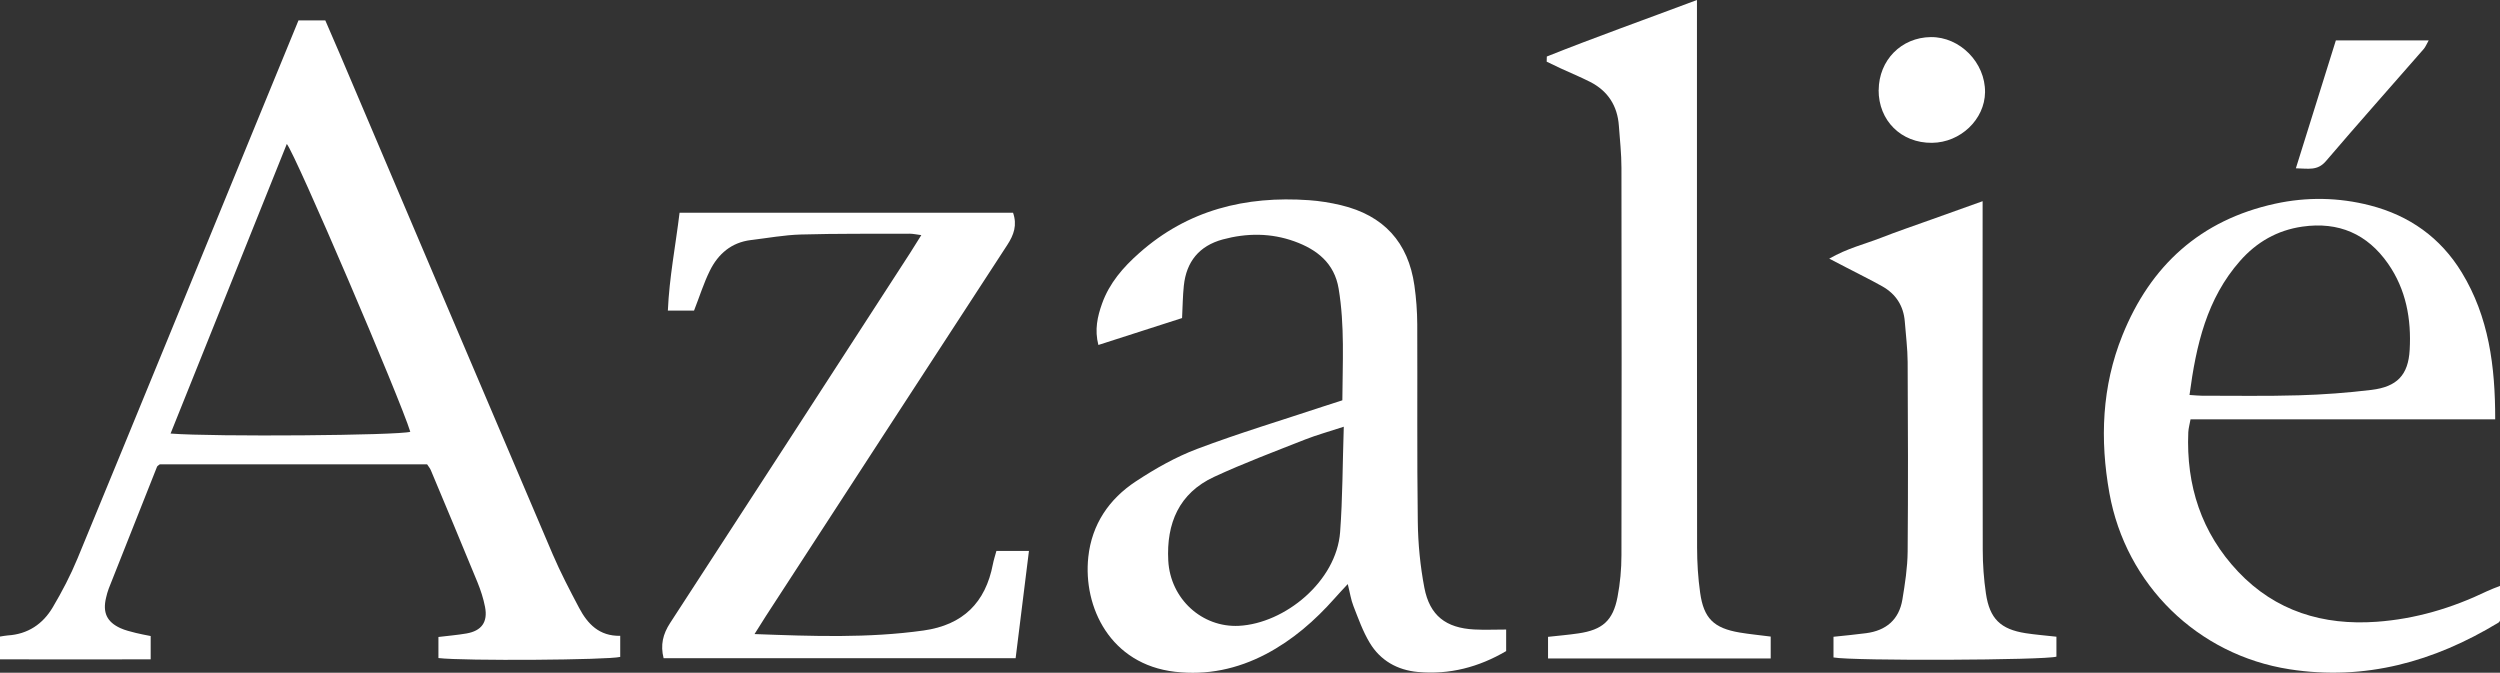
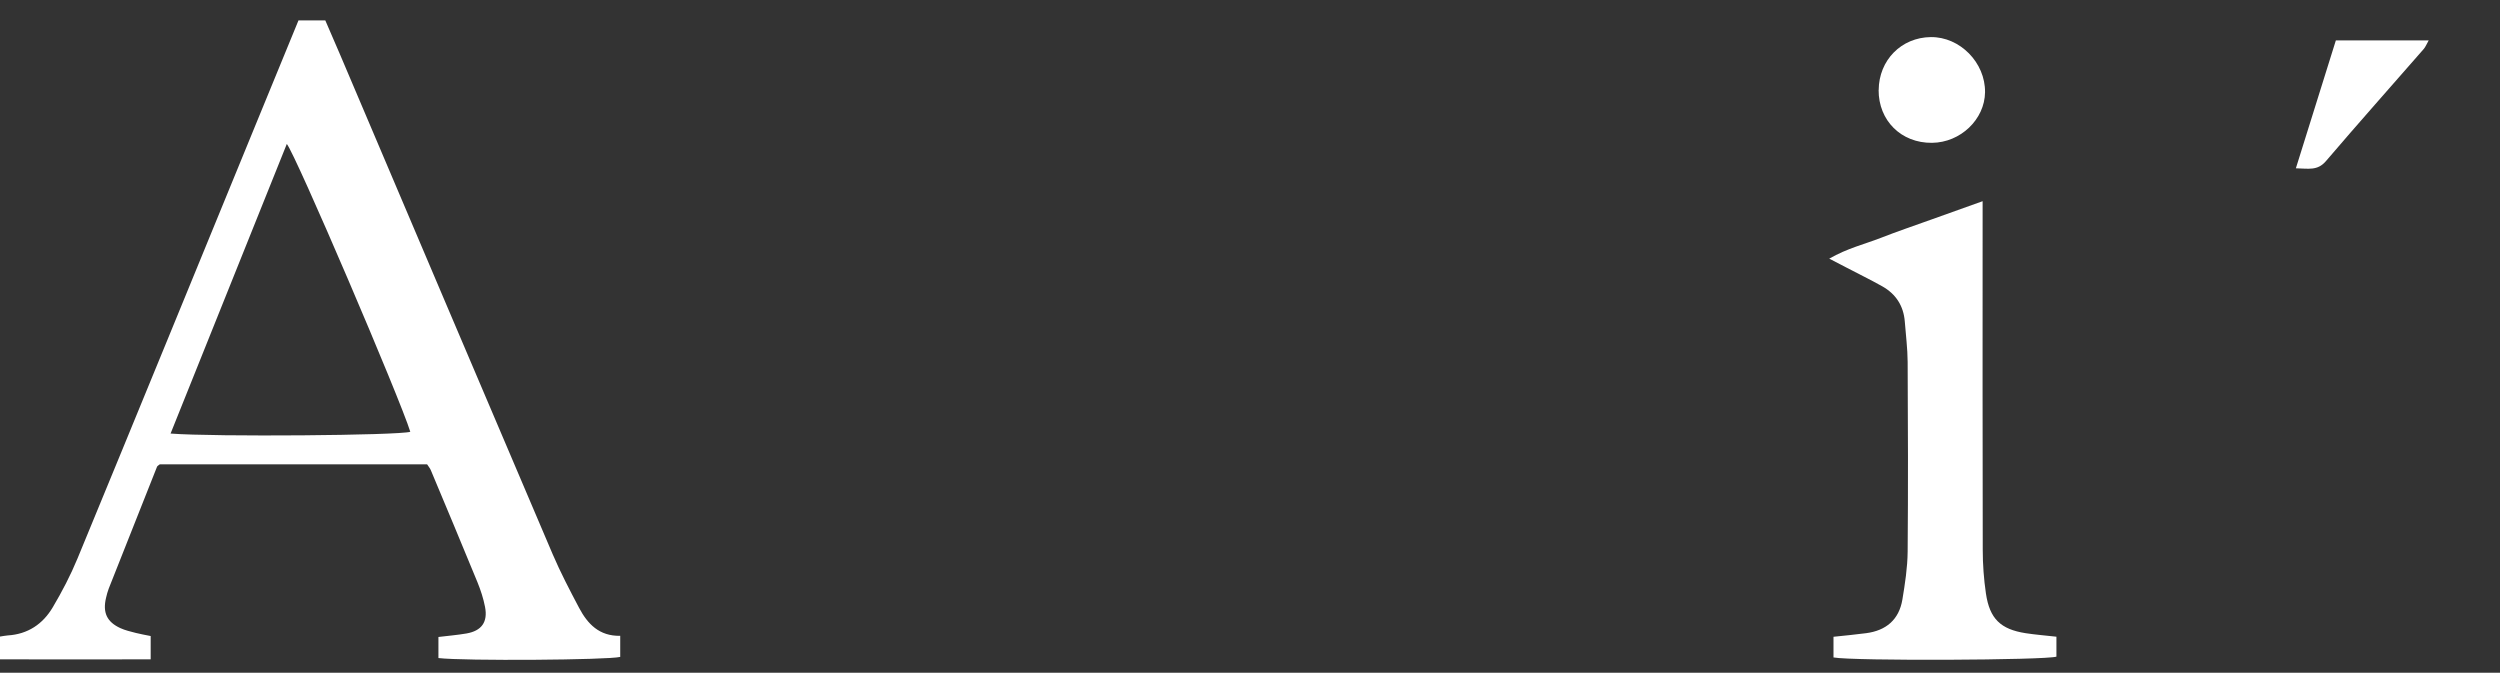
<svg xmlns="http://www.w3.org/2000/svg" width="799" height="215" viewBox="0 0 799 215" fill="none">
  <rect x="0" y="0" width="799" height="215" fill="#333333" stroke="none" />
  <g clip-path="url(#clip0_417_11)">
    <path d="M95.447 6.521H103.967C105.589 10.278 107.189 13.906 108.724 17.534C131.343 70.717 153.918 123.943 176.623 177.105C179.132 182.956 182.094 188.635 185.078 194.271C187.781 199.388 191.5 203.34 198.225 203.21V209.947C194.506 210.941 148.274 211.286 140.122 210.314V203.577C143.063 203.21 146.09 202.973 149.096 202.455C153.918 201.613 155.951 198.805 155.021 193.99C154.502 191.291 153.637 188.635 152.599 186.087C147.691 174.103 142.674 162.184 137.679 150.243C137.419 149.617 136.944 149.099 136.511 148.408H51.054C50.708 148.71 50.319 148.883 50.189 149.163C45.021 162.141 39.874 175.118 34.749 188.117C34.382 189.067 34.122 190.082 33.884 191.097C32.782 195.761 34.144 198.762 38.469 200.749C40.026 201.461 41.734 201.85 43.399 202.282C44.891 202.671 46.405 202.908 48.156 203.275V210.725C32.176 210.768 16.218 210.746 -0.022 210.725V203.448C0.865 203.318 1.665 203.146 2.487 203.081C8.887 202.692 13.688 199.453 16.845 194.12C19.829 189.089 22.553 183.863 24.781 178.465C43.875 132.213 62.817 85.896 81.803 39.623C86.322 28.611 90.841 17.62 95.404 6.5L95.447 6.521ZM54.492 138.561C68.591 139.663 127.451 139.166 131.127 138C128.099 127.959 94.345 49.037 91.663 46.014C79.316 76.806 67.012 107.403 54.514 138.561H54.492Z" fill="white" />
-     <path d="M377.768 101.659C368.751 104.553 360.08 107.338 351.041 110.253C349.787 105.416 350.738 101.163 352.23 96.995C354.566 90.474 358.955 85.421 364.059 80.909C379.606 67.089 398.073 62.554 418.356 63.98C421.794 64.217 425.232 64.779 428.584 65.578C442.207 68.838 450.078 77.41 452.046 91.251C452.63 95.332 452.932 99.5 452.954 103.624C453.041 124.677 452.846 145.73 453.127 166.783C453.214 173.822 453.906 180.927 455.225 187.836C456.933 196.754 462.123 200.706 471.183 201.181C474.427 201.353 477.692 201.202 481.368 201.202V208.09C472.632 213.208 463.29 215.691 453.149 214.763C446.553 214.158 441.169 211.092 437.774 205.456C435.569 201.807 434.12 197.683 432.563 193.71C431.763 191.701 431.46 189.499 430.746 186.67C429.06 188.484 427.806 189.801 426.595 191.183C420.237 198.352 413.145 204.549 404.603 209.04C395.456 213.834 385.747 215.885 375.541 214.698C354.847 212.323 346.111 194.033 347.819 178.033C348.944 167.561 354.458 159.485 363.021 153.849C369.183 149.79 375.757 146.054 382.633 143.463C396.019 138.41 409.75 134.286 423.329 129.773C425.103 129.19 426.897 128.629 429.016 127.938C429.081 115.91 429.795 104.056 427.827 92.245C426.487 84.126 420.908 79.743 413.728 77.151C406.203 74.431 398.484 74.452 390.786 76.525C383.261 78.576 379.152 83.629 378.352 91.316C378.006 94.555 377.984 97.837 377.79 101.681L377.768 101.659ZM429.471 136.381C424.605 137.978 420.821 139.015 417.188 140.44C407.414 144.305 397.554 147.997 388.039 152.402C376.795 157.606 372.751 167.301 373.378 179.156C374.027 191.442 384.212 200.619 395.975 200.015C410.636 199.237 427.114 185.828 428.303 170.044C429.103 159.247 429.081 148.386 429.471 136.381Z" fill="white" />
-     <path d="M797.486 134.027H700.093C699.812 135.582 699.444 136.856 699.379 138.151C698.665 155.145 703.574 170.303 715.316 182.719C727.252 195.329 742.432 199.95 759.558 198.719C771.949 197.834 783.625 194.357 794.783 188.981C795.994 188.398 797.27 187.944 799 187.253V198.352C799 198.352 798.805 198.805 798.524 198.978C777.938 211.459 755.904 217.656 731.728 213.899C702.363 209.343 679.42 186.886 674.166 157.606C671.095 140.483 671.744 123.49 678.317 107.187C687.291 84.86 703.293 70.306 727.144 65.103C737.264 62.9 747.427 63.073 757.439 65.642C770.046 68.881 779.993 75.942 786.783 87.084C795.432 101.292 797.486 117.033 797.465 134.005L797.486 134.027ZM699.768 126.232C701.628 126.34 702.644 126.469 703.661 126.469C714.018 126.469 724.376 126.642 734.712 126.34C742.454 126.124 750.217 125.541 757.915 124.612C766.088 123.619 769.678 119.884 770.132 111.829C770.694 102.005 768.986 92.525 763.213 84.255C756.596 74.776 747.449 70.781 735.88 72.422C727.814 73.567 721.197 77.389 715.921 83.392C705.282 95.462 701.887 110.253 699.768 126.232Z" fill="white" />
-     <path d="M241.171 202.649C259.767 203.34 277.499 203.988 295.187 201.504C307.75 199.734 314.973 192.63 317.33 180.3C317.589 178.962 318.022 177.666 318.454 176.068H328.855C327.428 187.555 326.022 198.784 324.595 210.358H212.087C211.027 206.147 211.849 202.67 214.184 199.086C239.808 159.722 265.324 120.294 290.862 80.865C291.965 79.159 293.024 77.41 294.452 75.143C292.873 74.949 291.792 74.69 290.689 74.69C279.099 74.733 267.53 74.625 255.94 74.949C250.62 75.1 245.301 76.093 240.003 76.719C233.775 77.475 229.537 81.124 226.877 86.501C224.909 90.474 223.59 94.749 221.817 99.262H213.449C213.903 88.703 215.914 78.512 217.19 67.996H323.774C325.136 71.926 324.033 75.057 321.936 78.274C296.182 117.746 270.514 157.304 244.825 196.819C243.701 198.546 242.641 200.295 241.171 202.606V202.649Z" fill="white" />
-     <path d="M494.385 18.052C509.976 11.833 525.805 6.219 542.347 -7.62939e-06C542.347 2.656 542.347 4.642 542.347 6.651C542.347 62.77 542.325 118.869 542.39 174.988C542.39 179.804 542.693 184.662 543.363 189.412C544.509 197.639 547.731 200.749 555.97 202.152C559.17 202.692 562.435 202.994 565.917 203.448V210.444H494.753V203.534C498.018 203.167 501.24 202.908 504.44 202.433C512.138 201.31 515.512 198.373 516.96 190.794C517.804 186.411 518.215 181.877 518.215 177.428C518.301 136.164 518.279 94.901 518.215 53.637C518.215 49.167 517.717 44.676 517.393 40.206C516.939 33.836 513.911 29.086 508.203 26.171C505.132 24.616 501.932 23.299 498.796 21.852C497.304 21.161 495.812 20.427 494.32 19.714C494.32 19.153 494.342 18.613 494.364 18.052H494.385Z" fill="white" />
    <path d="M657.234 203.491V209.861C653.731 211.005 592.19 211.286 585.984 210.12V203.513C589.595 203.124 592.99 202.822 596.385 202.368C602.764 201.548 606.916 198.071 607.997 191.658C608.84 186.562 609.64 181.402 609.684 176.262C609.857 156.073 609.792 135.884 609.684 115.695C609.662 111.398 609.1 107.101 608.775 102.804C608.386 97.772 605.943 93.972 601.575 91.511C597.812 89.394 593.941 87.516 590.114 85.508C588.644 84.752 587.173 83.975 584.622 82.657C590.482 79.311 595.953 78.037 601.099 76.028C606.397 73.956 611.803 72.12 617.165 70.198C622.485 68.298 627.804 66.398 633.643 64.304C633.643 67.067 633.643 69.14 633.643 71.192C633.643 106.043 633.6 140.915 633.686 175.766C633.686 180.408 634.032 185.094 634.702 189.672C635.892 197.769 639.395 201.116 647.396 202.368C650.466 202.843 653.558 203.081 657.234 203.491Z" fill="white" />
    <path d="M600.429 28.762C600.493 19.239 607.651 11.962 617.079 11.854C626.399 11.746 634.529 20.017 634.421 29.474C634.313 38.176 626.572 45.561 617.468 45.647C607.629 45.755 600.364 38.543 600.407 28.762H600.429Z" fill="white" />
    <path d="M746.562 12.912H776.208C775.538 14.079 775.214 14.985 774.608 15.676C764.185 27.617 753.655 39.45 743.362 51.499C740.659 54.673 737.696 53.853 733.761 53.788C738.107 39.904 742.302 26.516 746.54 12.912H746.562Z" fill="white" />
  </g>
  <defs>
    <clipPath id="clip0_417_11">
      <rect width="799" height="215" fill="white" />
    </clipPath>
  </defs>
</svg>